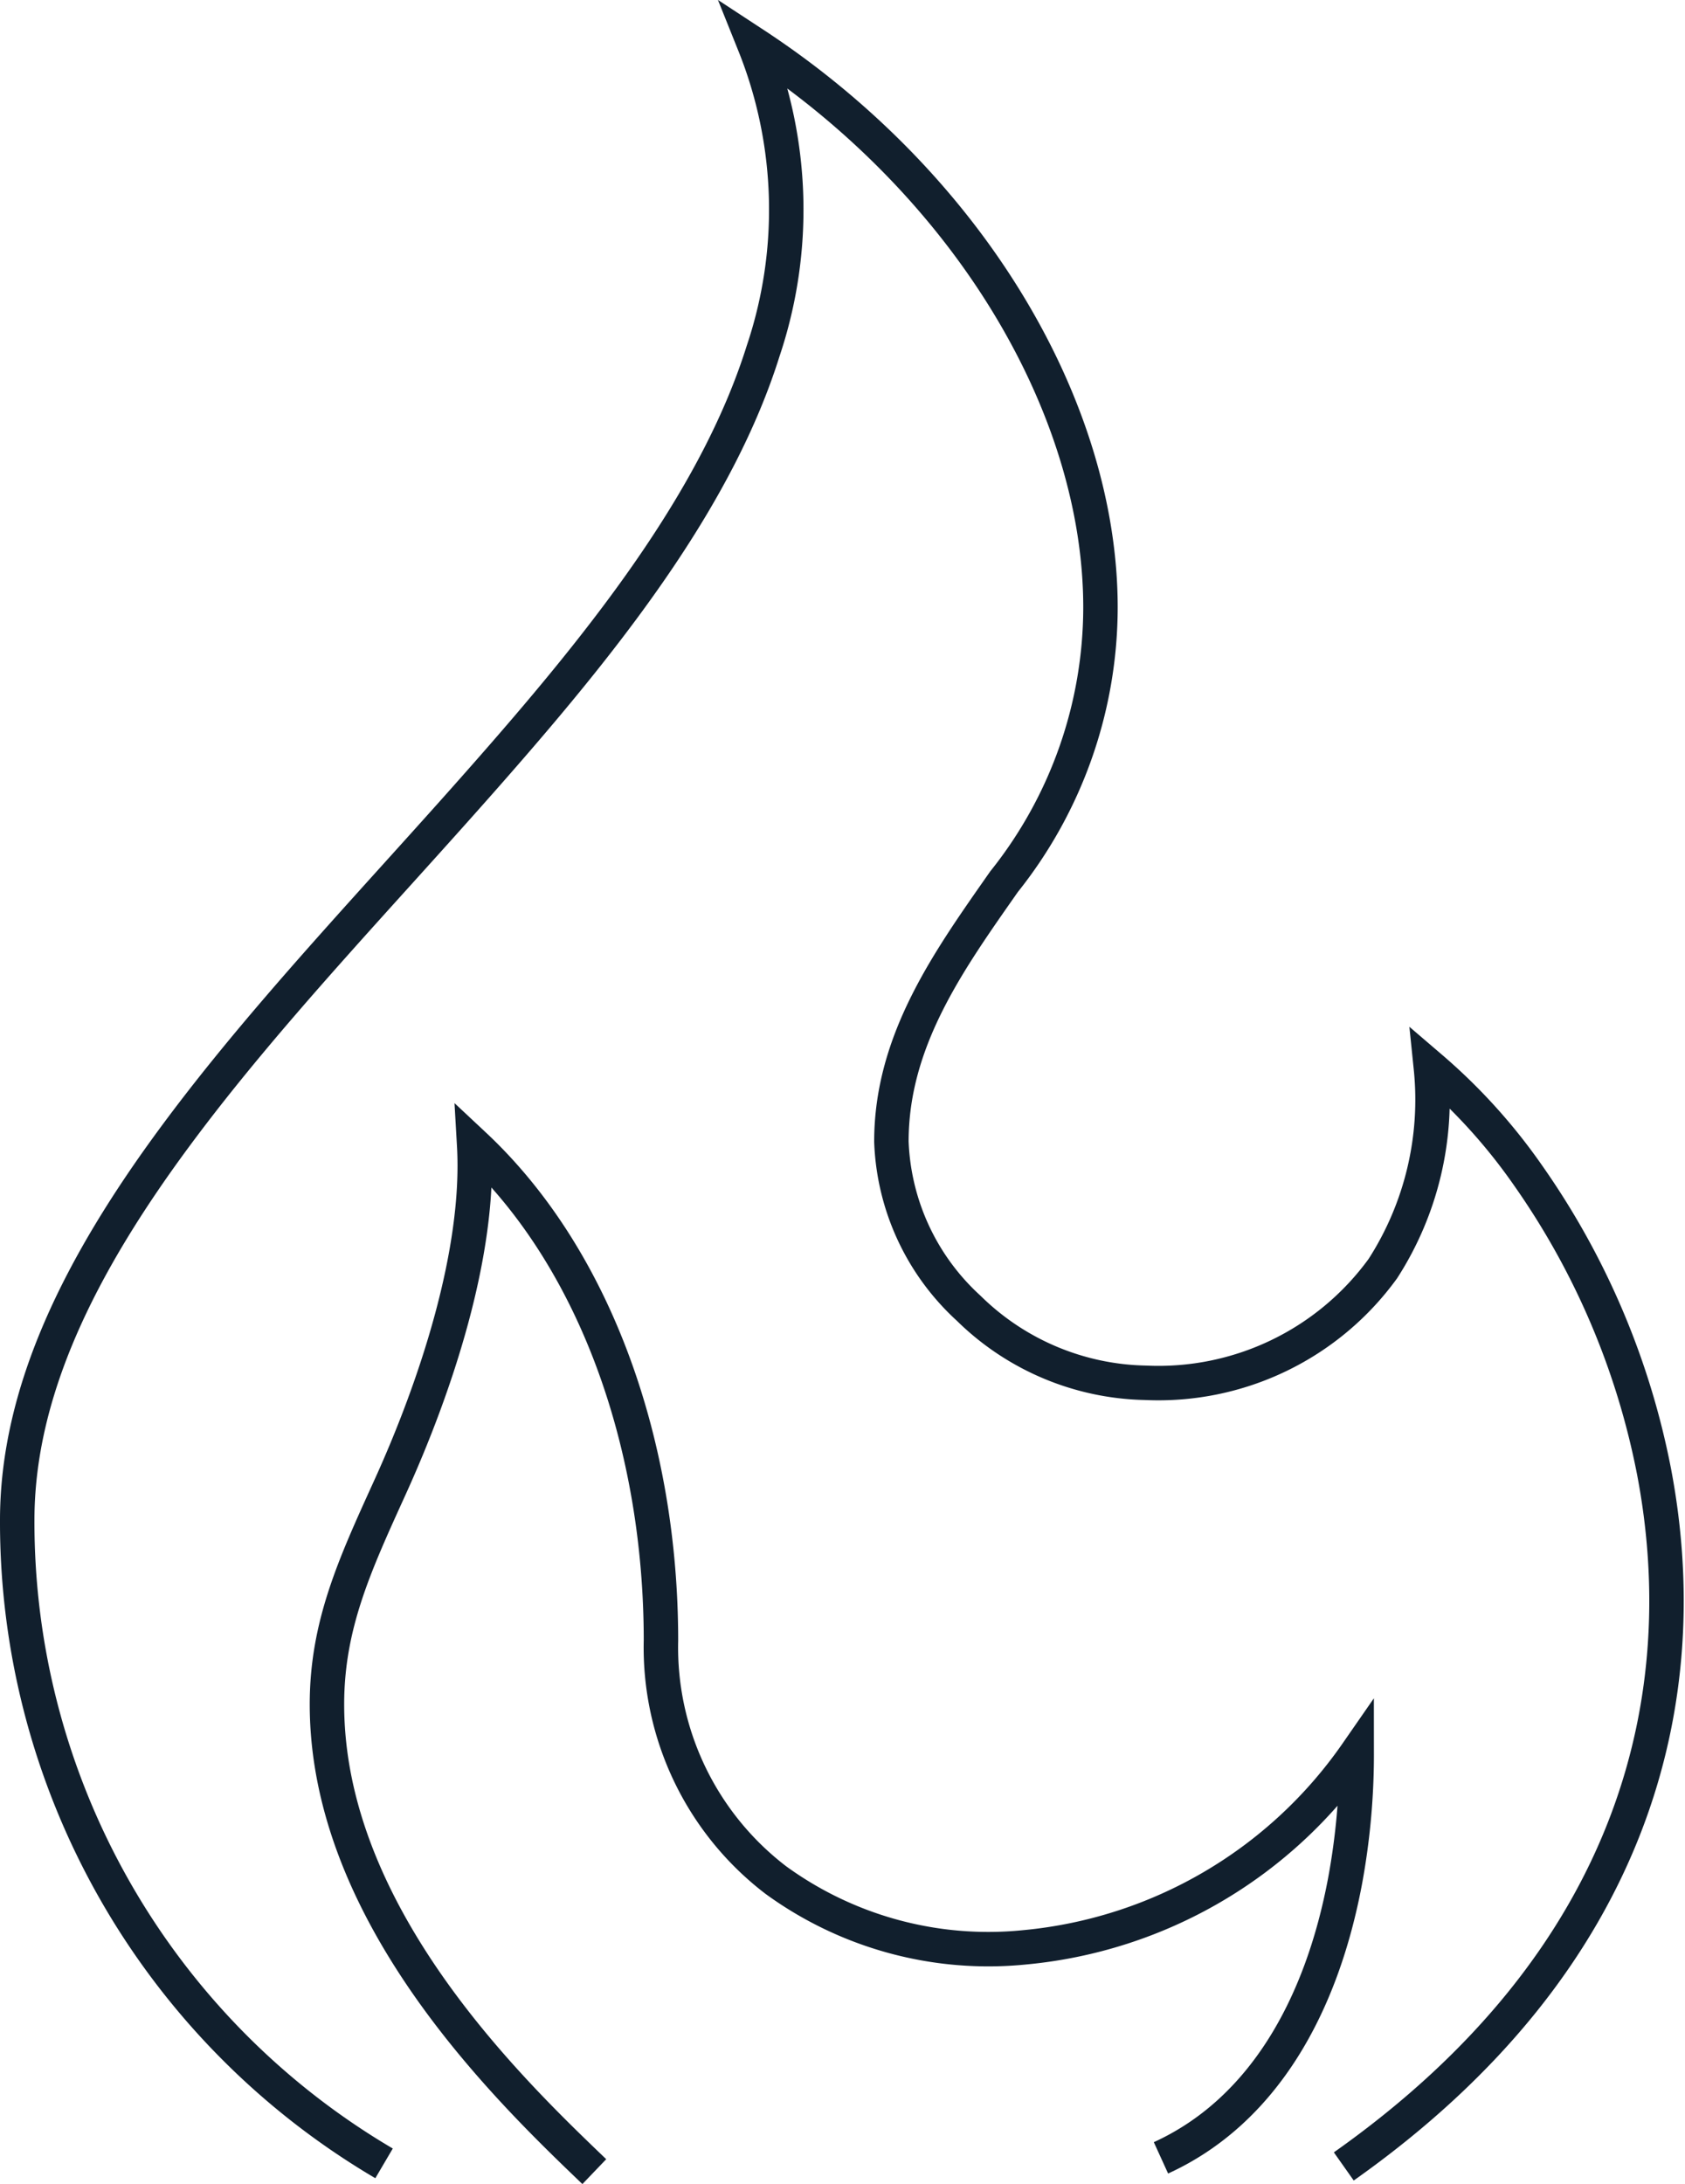
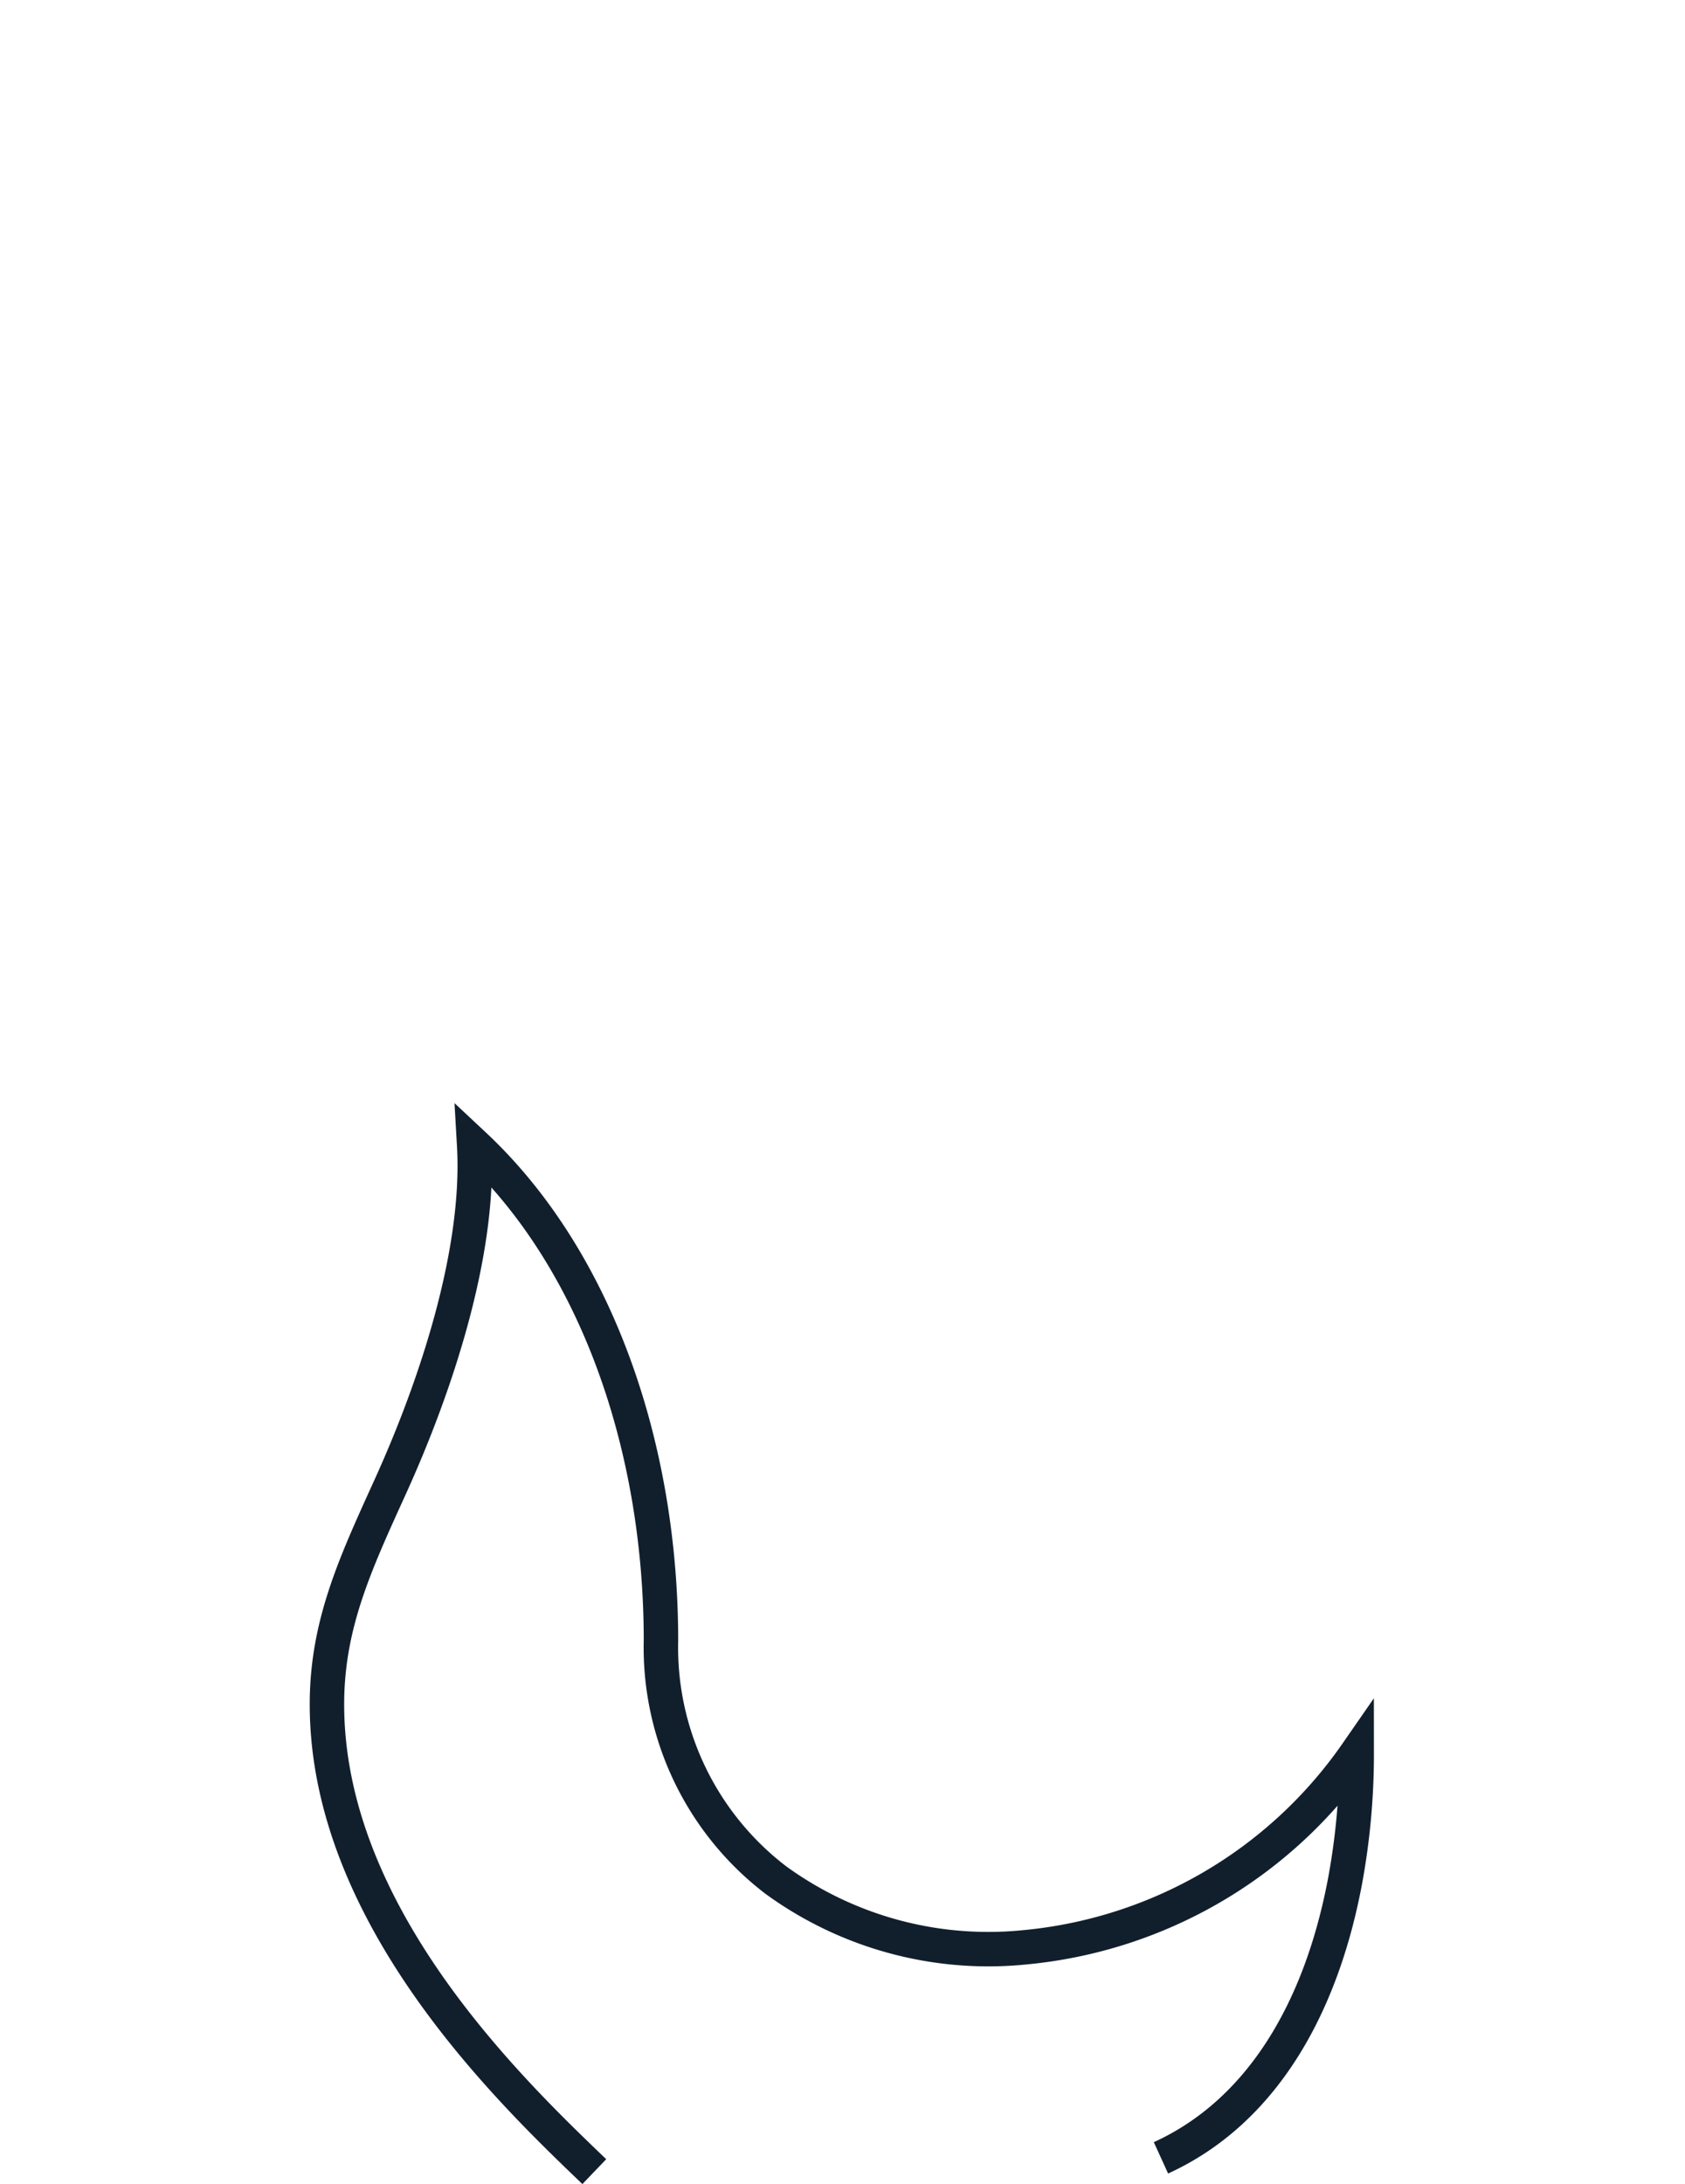
<svg xmlns="http://www.w3.org/2000/svg" width="48.919" height="63.401" viewBox="0 0 48.919 63.401">
  <g id="Group_2867" data-name="Group 2867" transform="translate(-489.57 -3056.652)">
-     <path id="Path_733" data-name="Path 733" d="M11.15,62.8A21.6,21.6,0,0,1,.5,44.131C.5,40.4,2.314,36.744,5.08,33c1.913-2.591,4.178-5.1,6.477-7.646,1.043-1.155,2.092-2.318,3.119-3.5,3.22-3.7,6.2-7.581,7.481-11.67A12.875,12.875,0,0,0,21.9,1.289c6.232,4.086,10.049,10.544,10.049,16.344a12.782,12.782,0,0,1-2.8,7.962c-1.586,2.269-3.27,4.592-3.27,7.545a6.889,6.889,0,0,0,2.244,4.837,7.523,7.523,0,0,0,5.132,2.164,8.049,8.049,0,0,0,6.893-3.316A9.056,9.056,0,0,0,41.542,31a16.545,16.545,0,0,1,2.822,3.123,22.357,22.357,0,0,1,3.657,8.6c1.235,6.476-.447,14.123-9.008,20.166" transform="translate(489.57 3056.652)" fill="none" stroke="#111f2d" stroke-miterlimit="10" stroke-width="1" />
    <path id="Path_734" data-name="Path 734" d="M63.231,226.429c-2.475-2.372-7.762-7.45-7.762-13.564,0-2.291.8-4.033,1.8-6.234,1.369-2.994,2.653-6.894,2.474-10,3.551,3.324,5.423,8.76,5.423,14.379a8.5,8.5,0,0,0,3.343,6.961,10.491,10.491,0,0,0,7.221,1.946,13.226,13.226,0,0,0,9.635-5.632,20.313,20.313,0,0,1-.332,3.677c-.685,3.683-2.4,6.72-5.351,8.067" transform="translate(443.593 2893.263)" fill="none" stroke="#111f2d" stroke-miterlimit="10" stroke-width="1" />
  </g>
</svg>